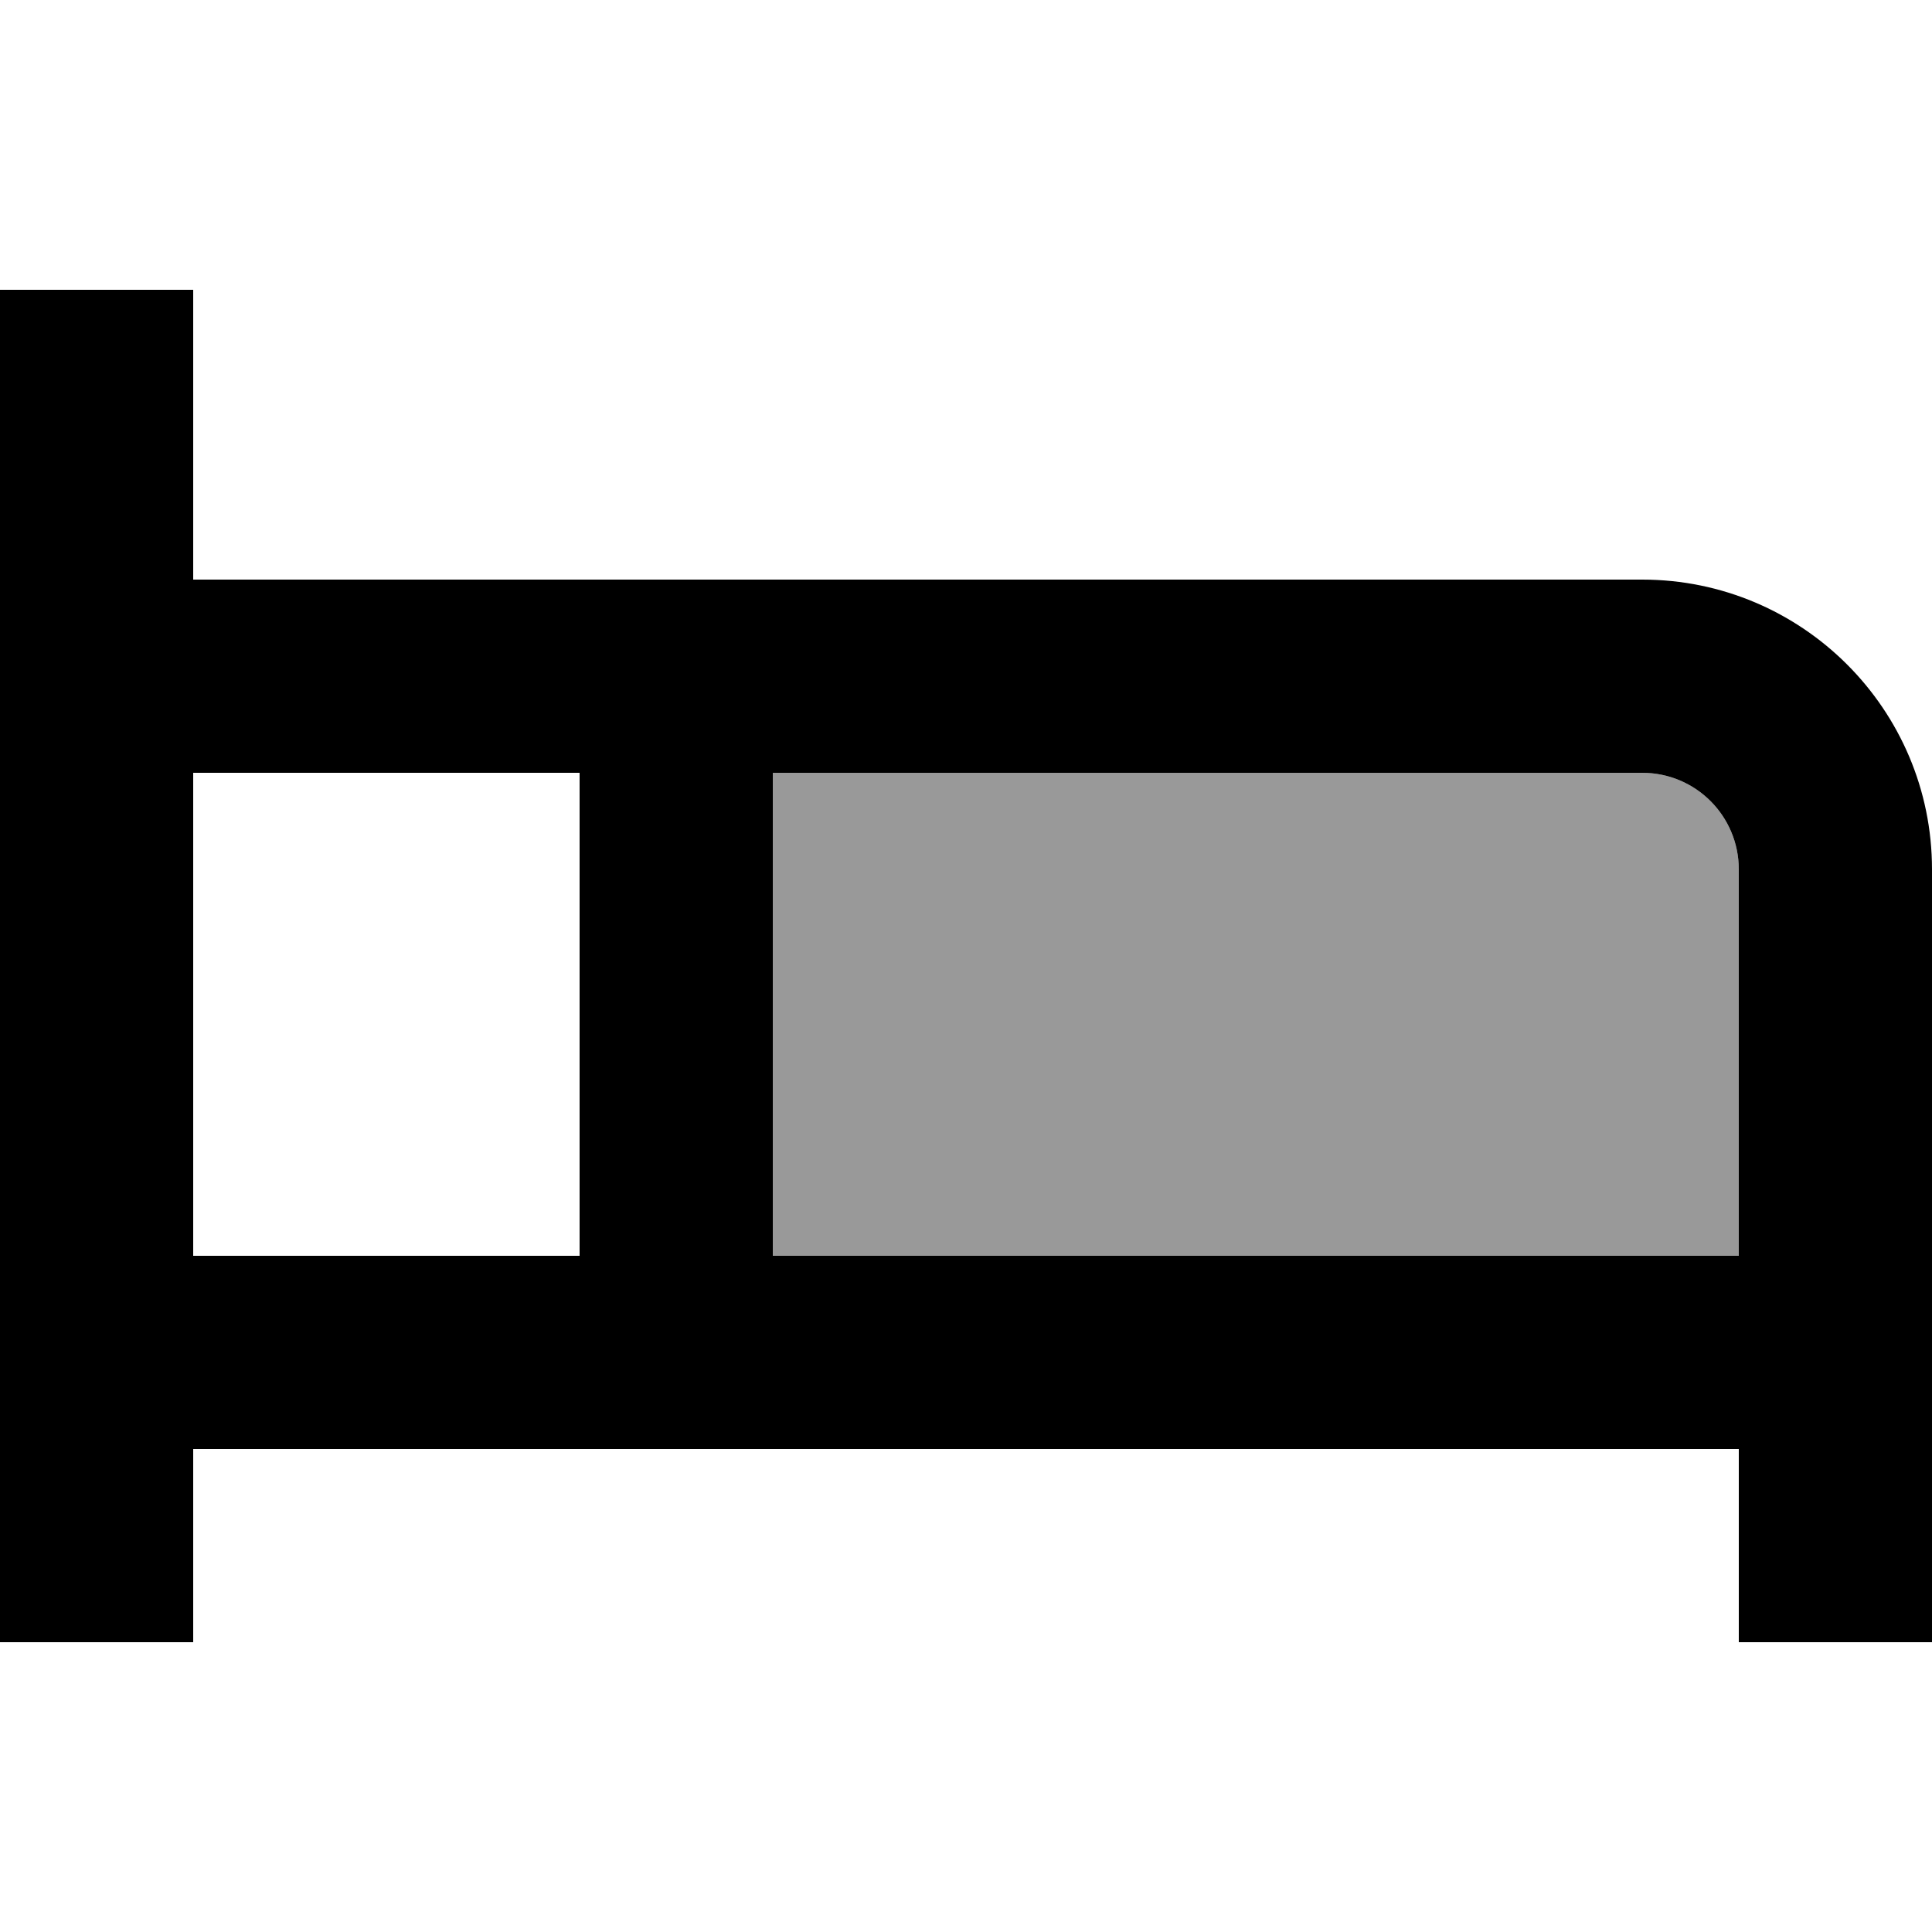
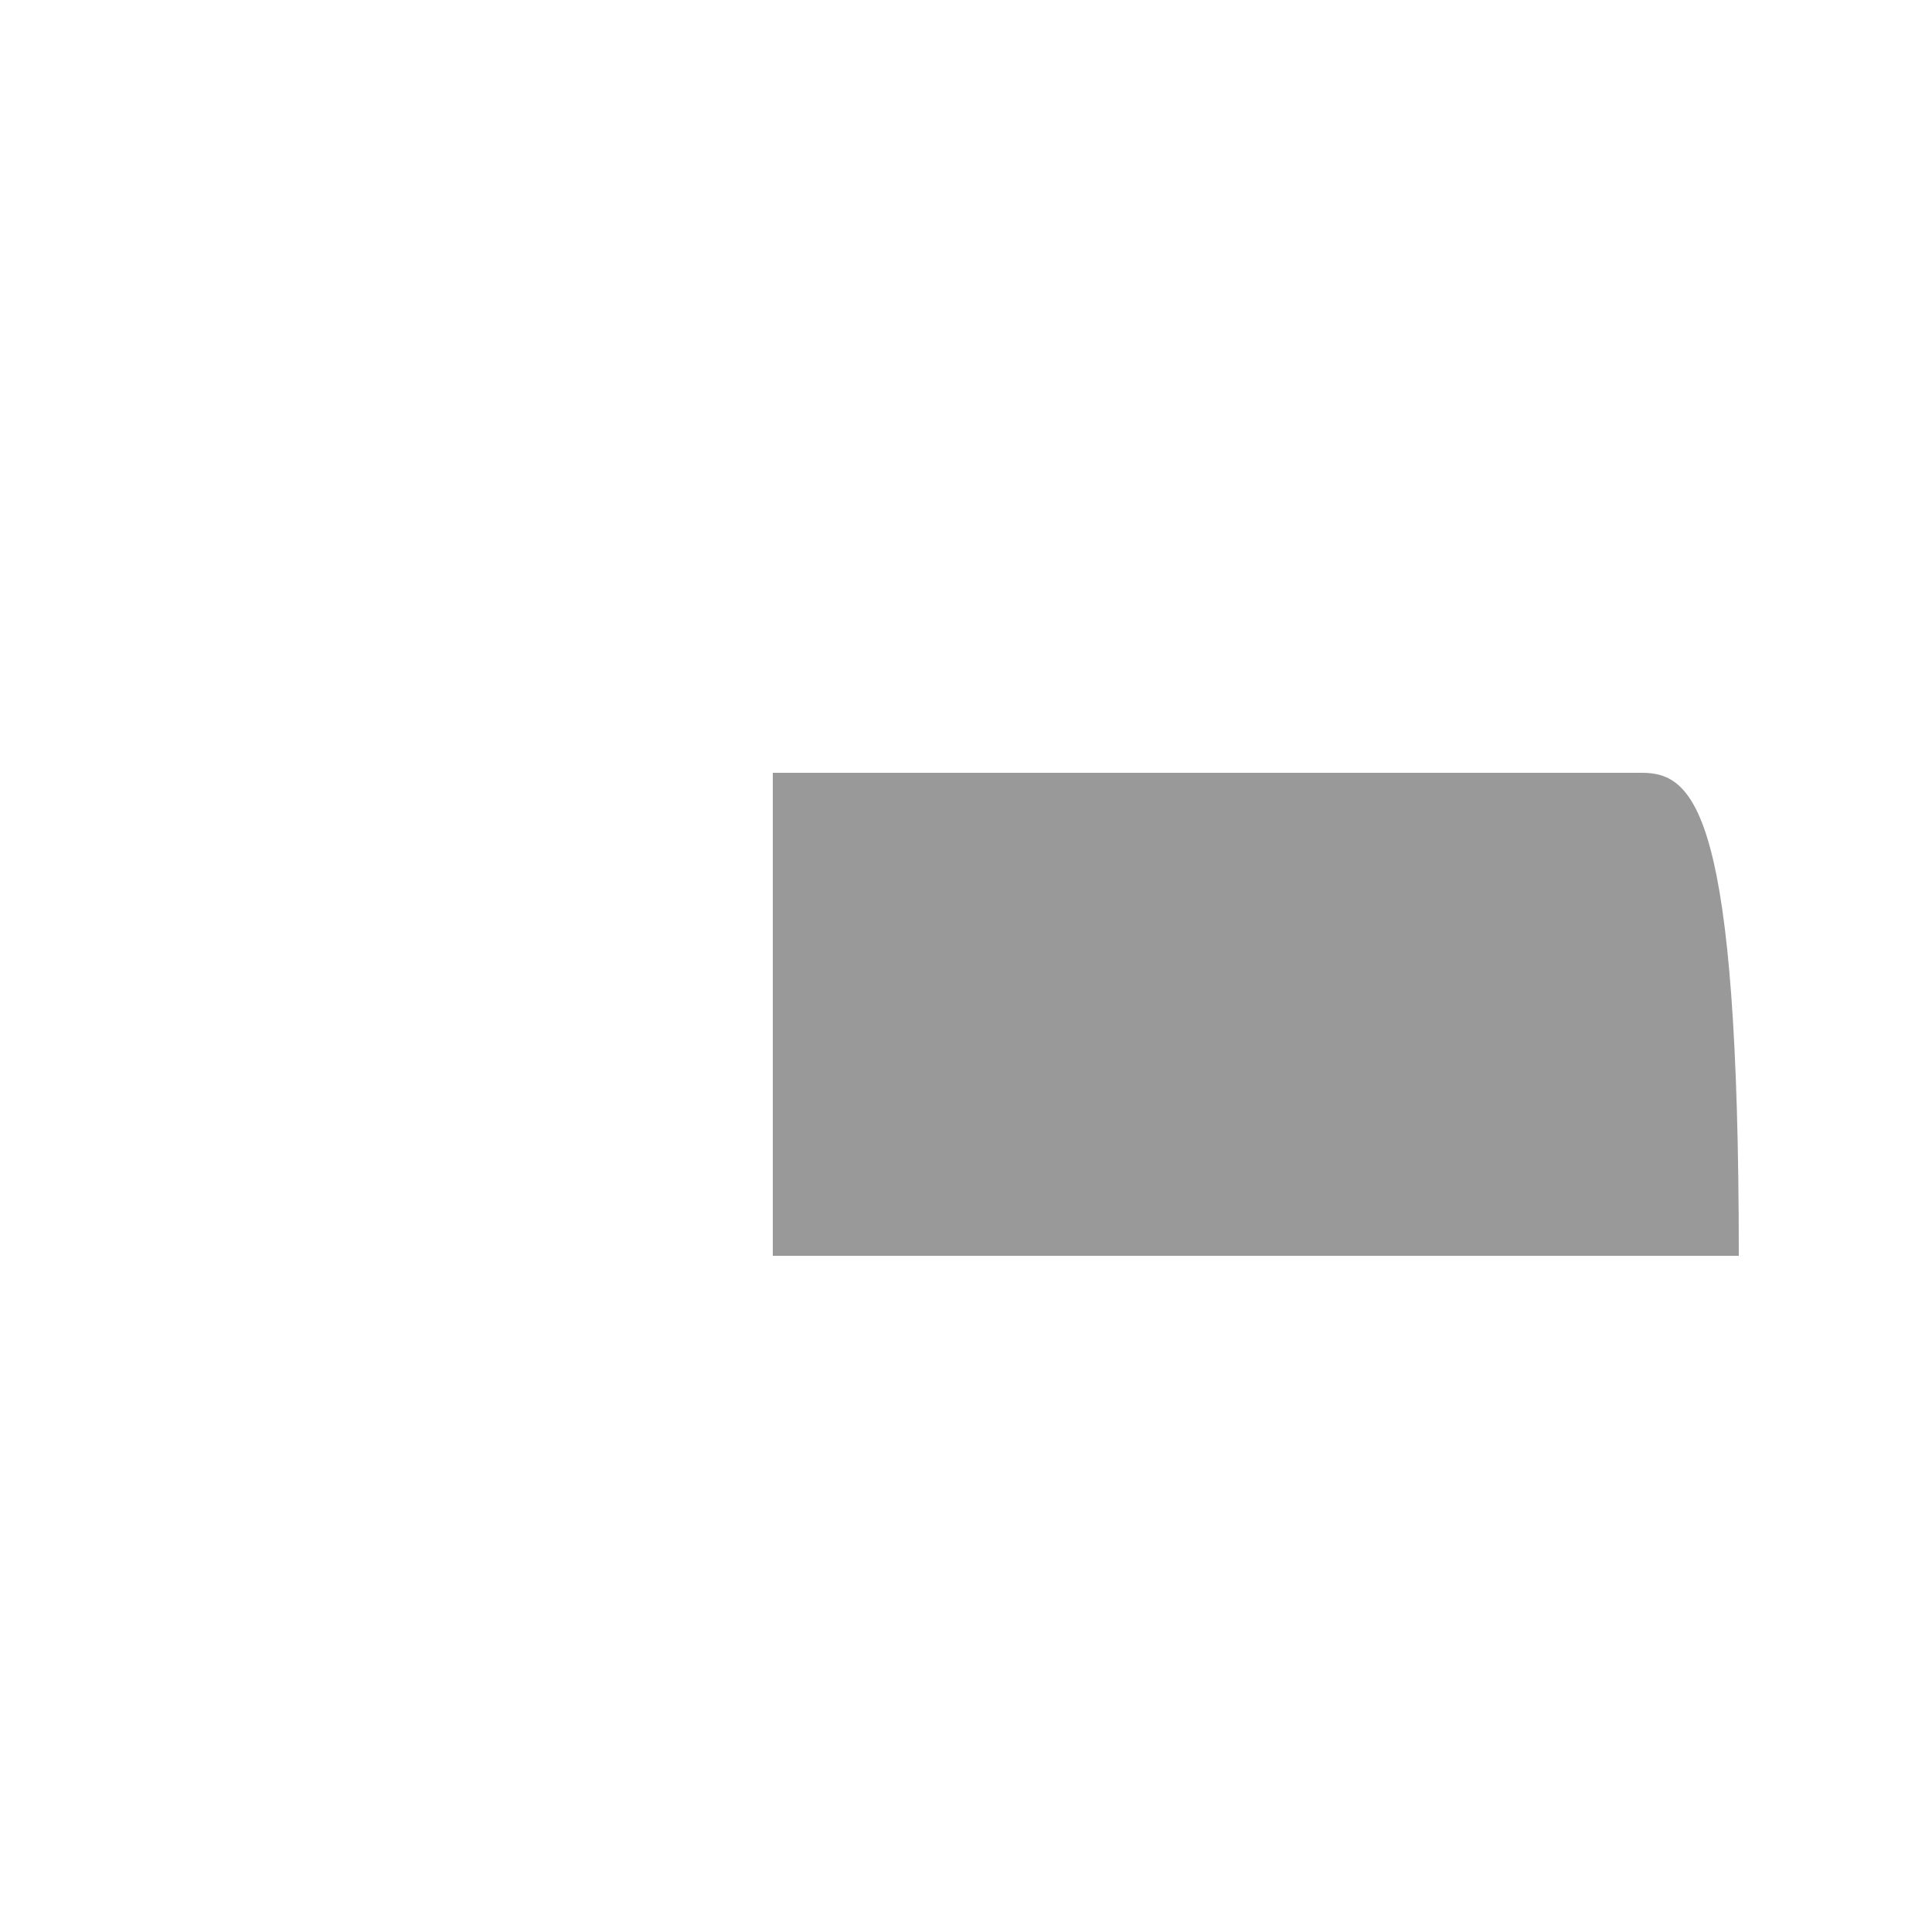
<svg xmlns="http://www.w3.org/2000/svg" viewBox="0 0 640 640">
-   <path opacity=".4" fill="currentColor" d="M256 256L256 416L576 416L576 288C576 270.3 561.7 256 544 256L256 256z" />
-   <path fill="currentColor" d="M64 96L64 192L544 192C597 192 640 235 640 288L640 544L576 544L576 480L64 480L64 544L0 544L0 96L64 96zM192 256L64 256L64 416L192 416L192 256zM256 416L576 416L576 288C576 270.3 561.7 256 544 256L256 256L256 416z" />
+   <path opacity=".4" fill="currentColor" d="M256 256L256 416L576 416C576 270.3 561.7 256 544 256L256 256z" />
</svg>